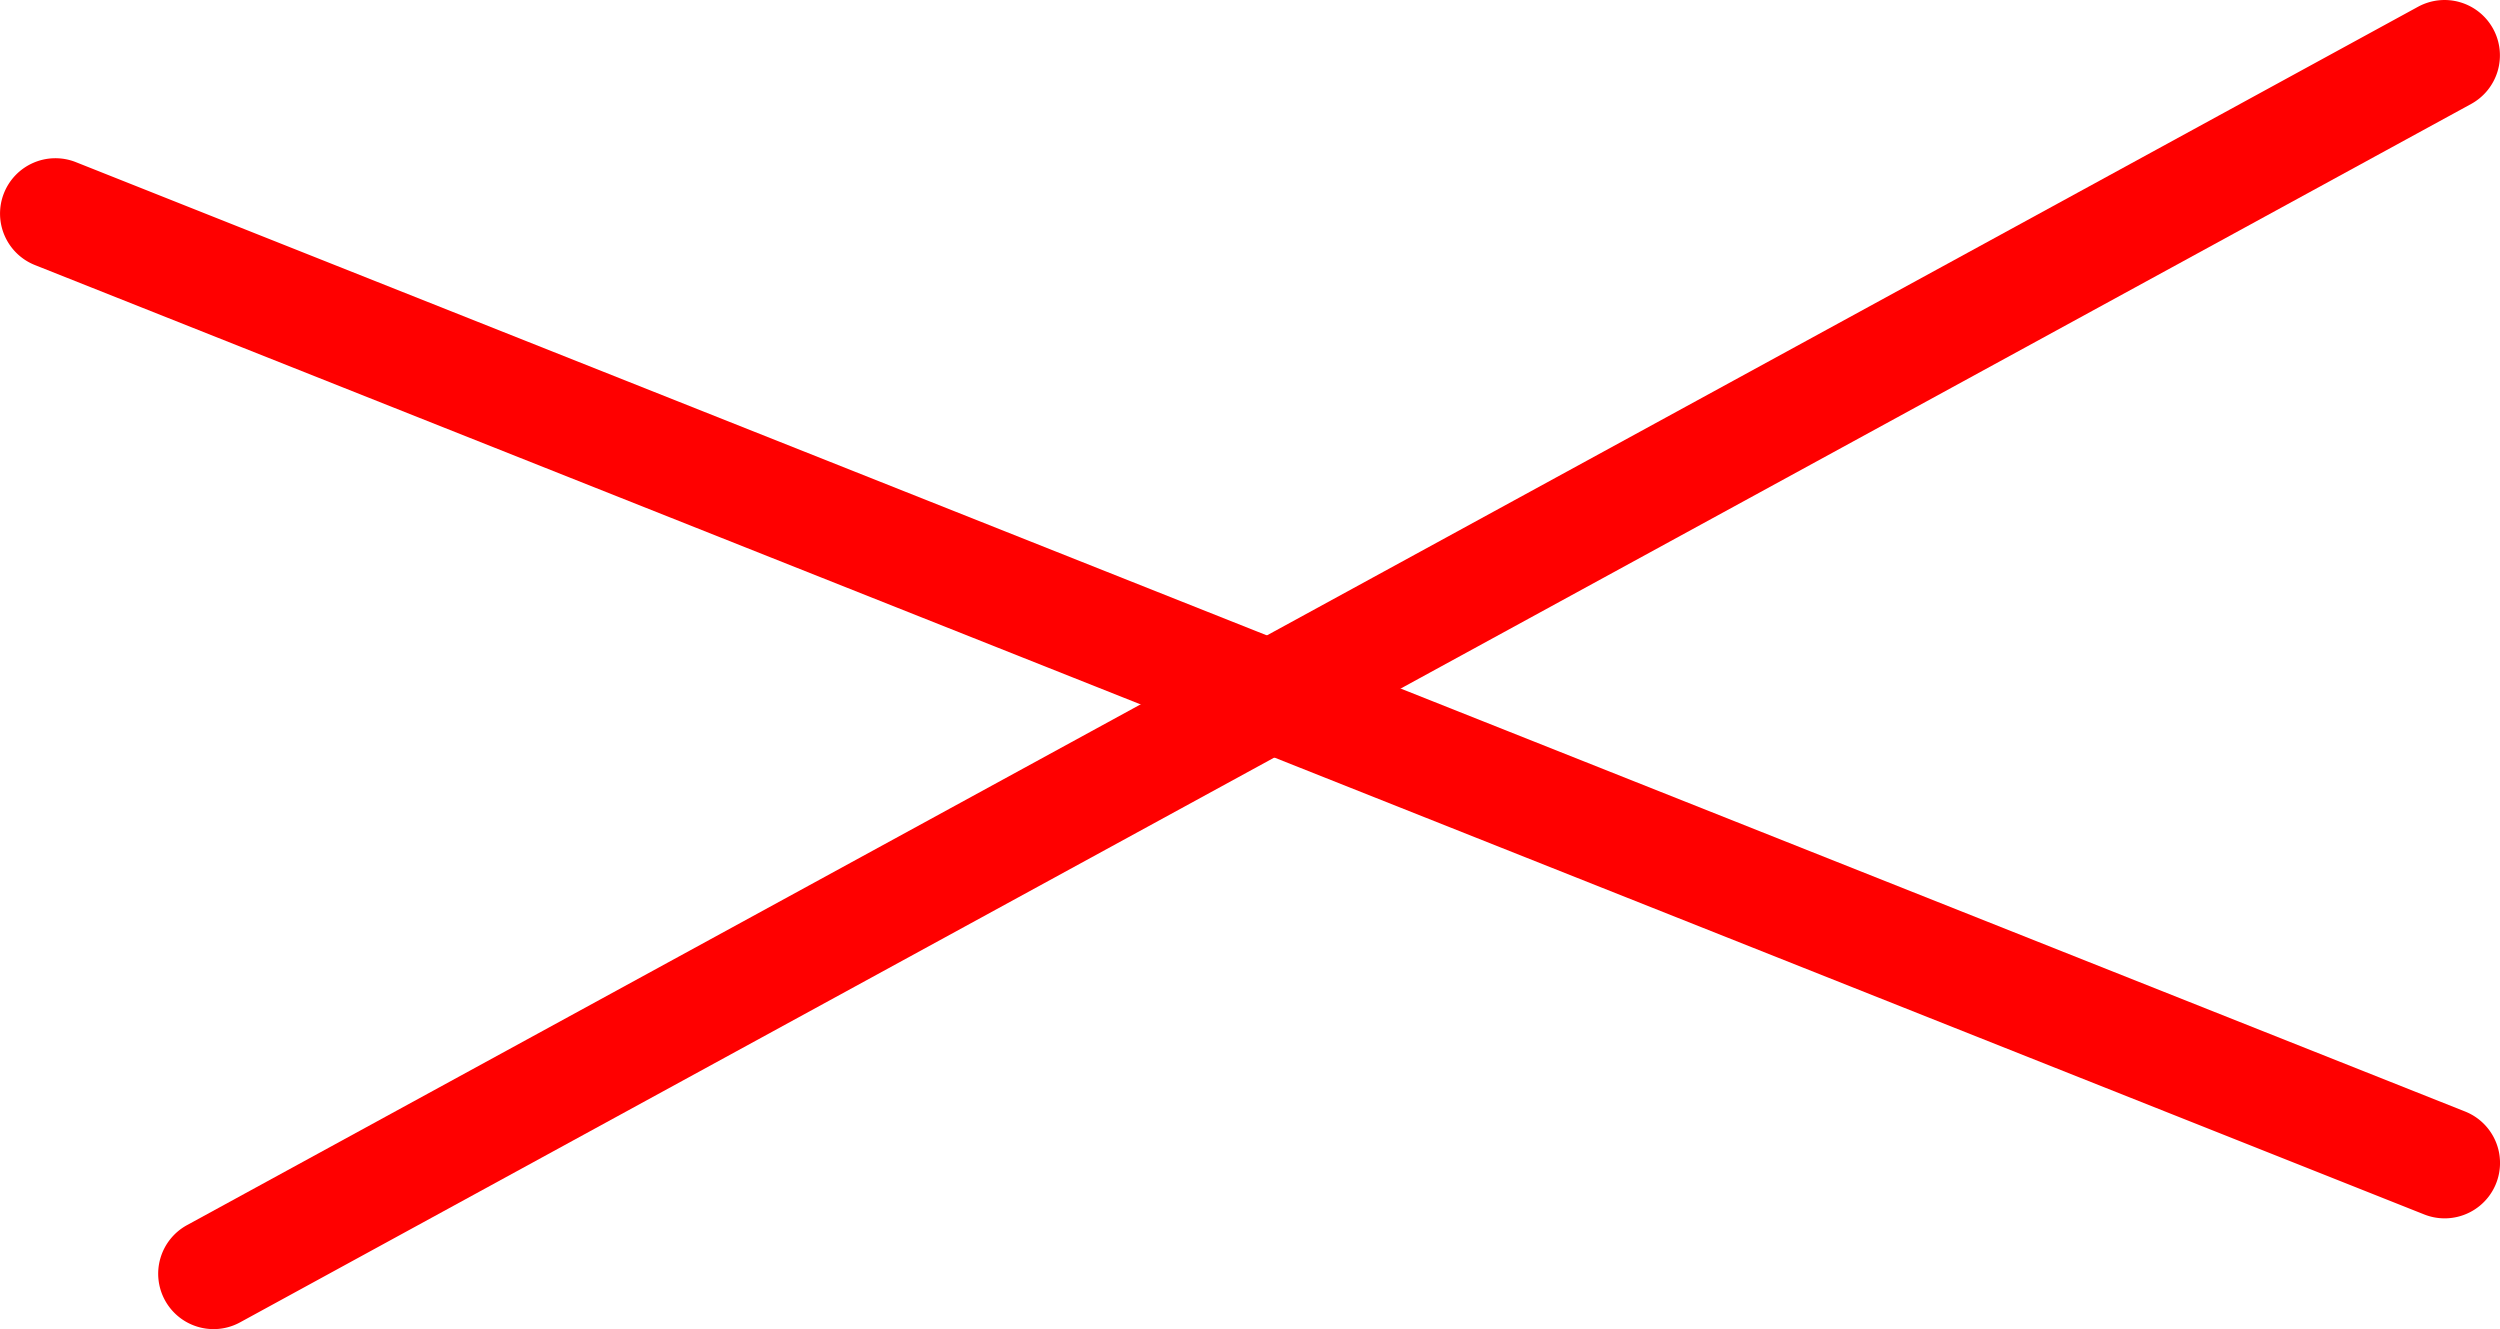
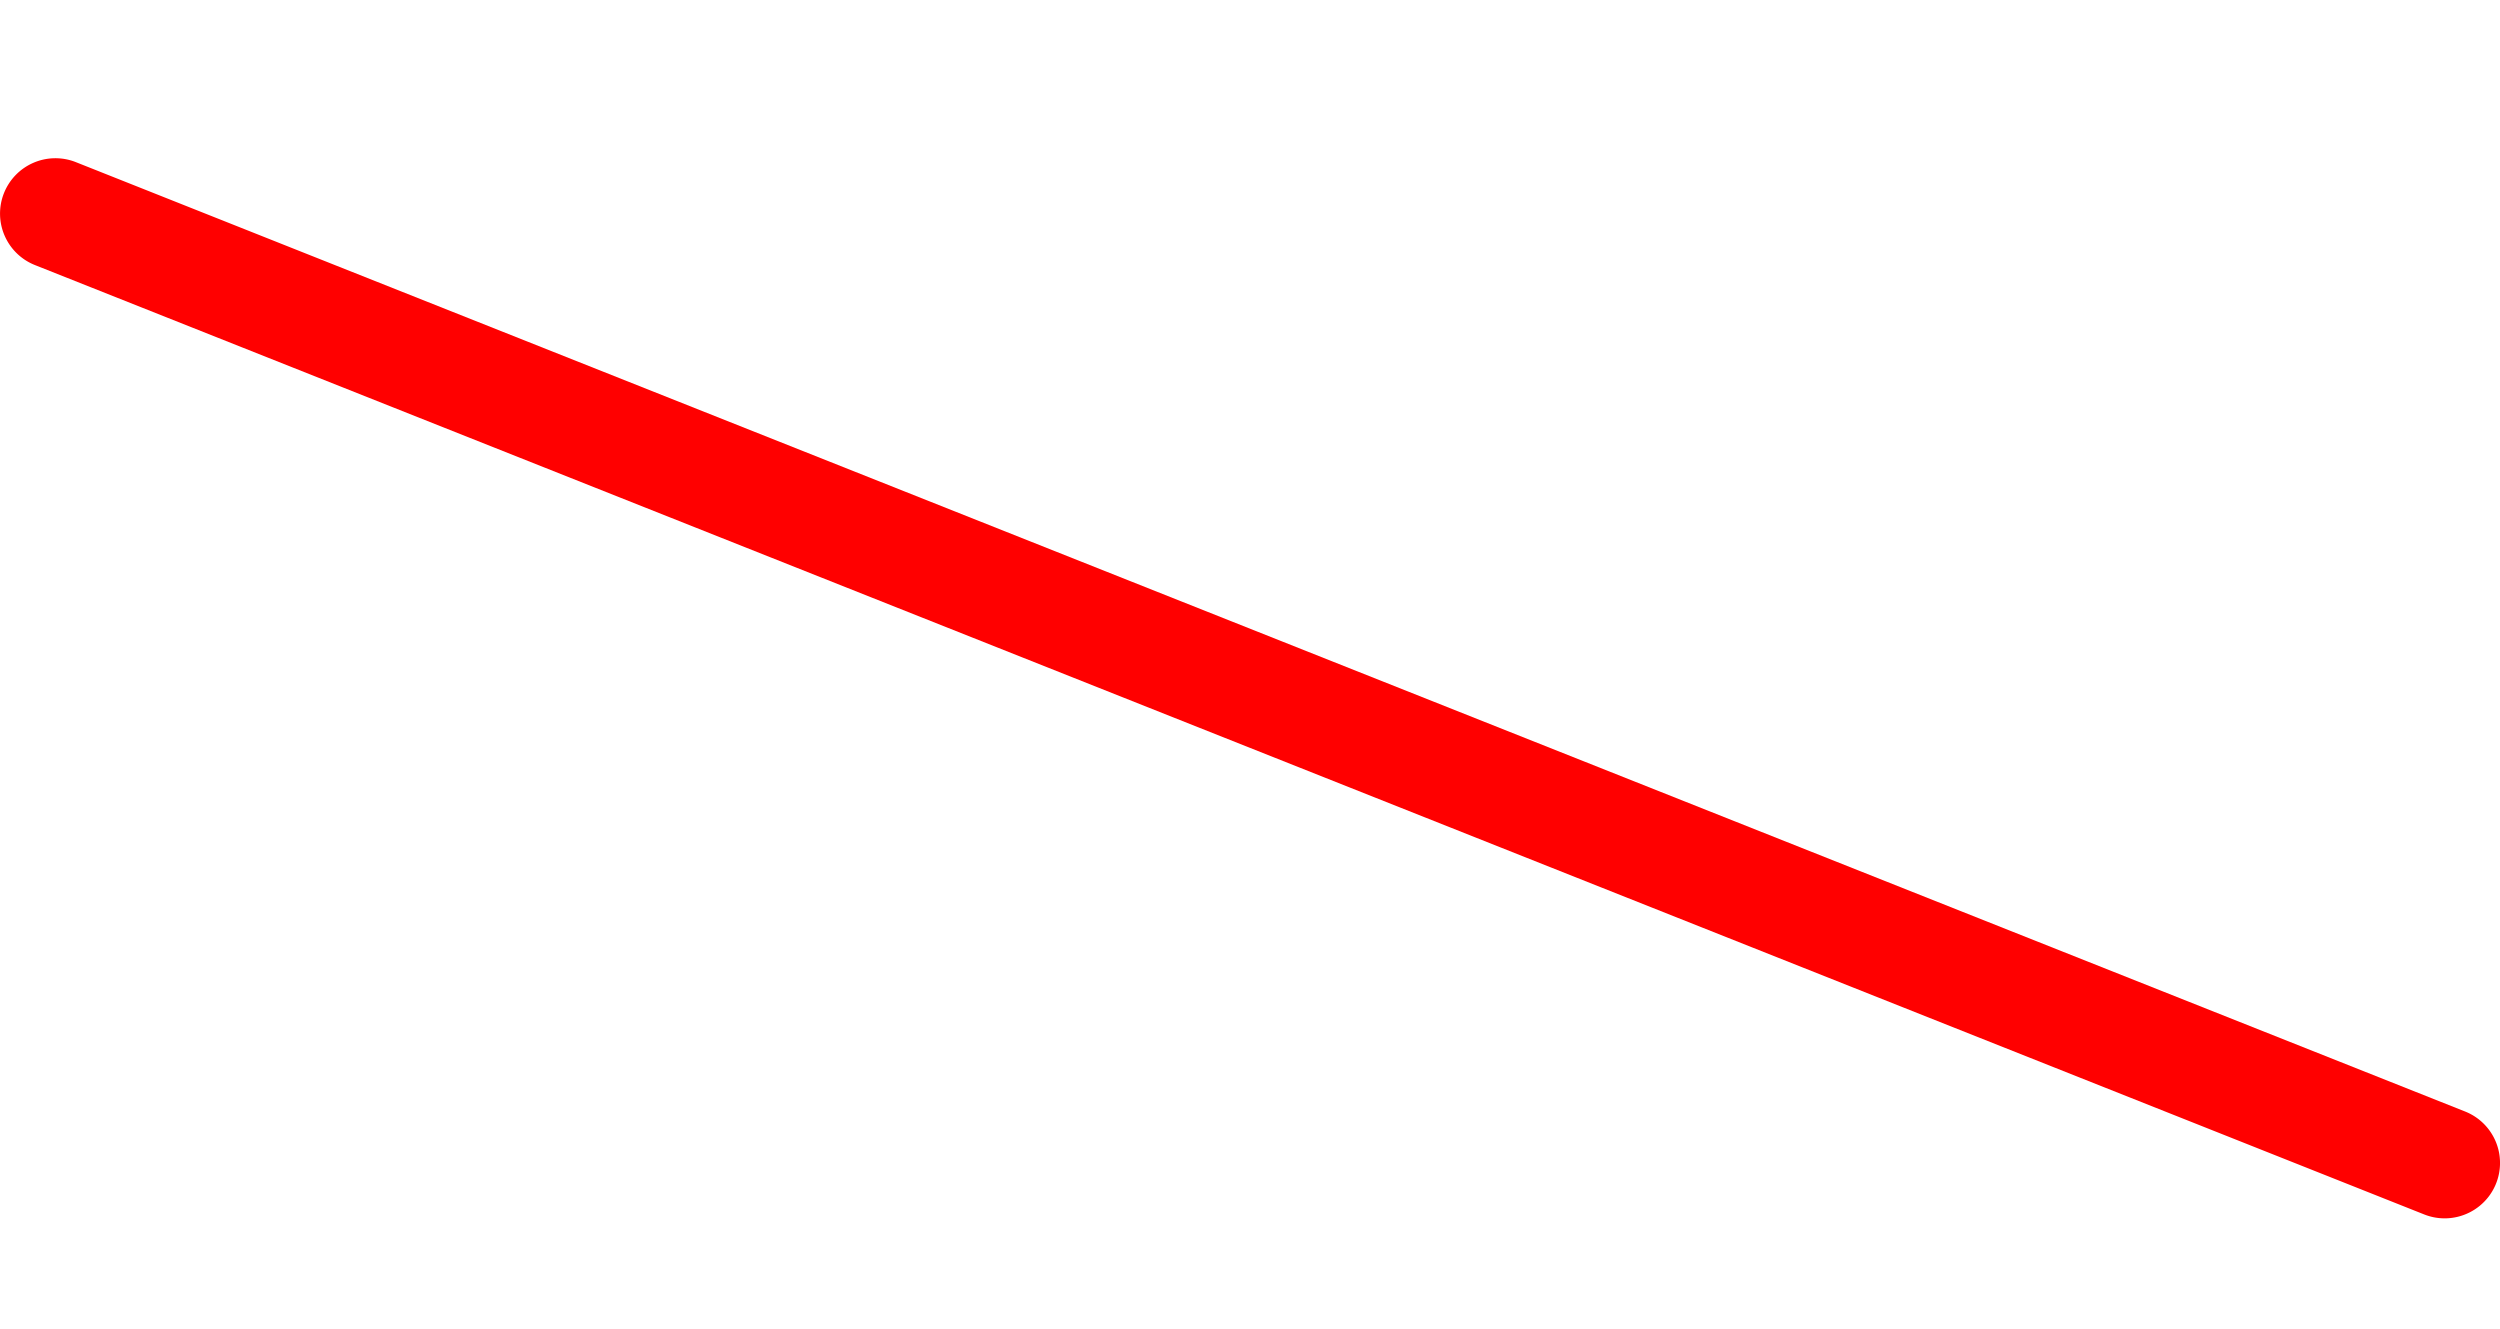
<svg xmlns="http://www.w3.org/2000/svg" width="158.002" height="84.001" viewBox="0 0 158.002 84.001">
  <g id="crossed" transform="translate(-505.999 -3057.999)">
    <path id="Line_1" data-name="Line 1" d="M151,63.5a3.49,3.49,0,0,1-1.291-.248l-151-60a3.5,3.5,0,0,1-1.96-4.545,3.5,3.5,0,0,1,4.545-1.96l151,60A3.5,3.5,0,0,1,151,63.5Z" transform="translate(509.5 3071.5)" fill="red" />
-     <path id="Line_2" data-name="Line 2" d="M0,80.5a3.5,3.5,0,0,1-3.075-1.823,3.5,3.5,0,0,1,1.394-4.749l141-77a3.5,3.5,0,0,1,4.749,1.394,3.5,3.5,0,0,1-1.394,4.749l-141,77A3.485,3.485,0,0,1,0,80.5Z" transform="translate(519.5 3061.5)" fill="red" />
  </g>
</svg>